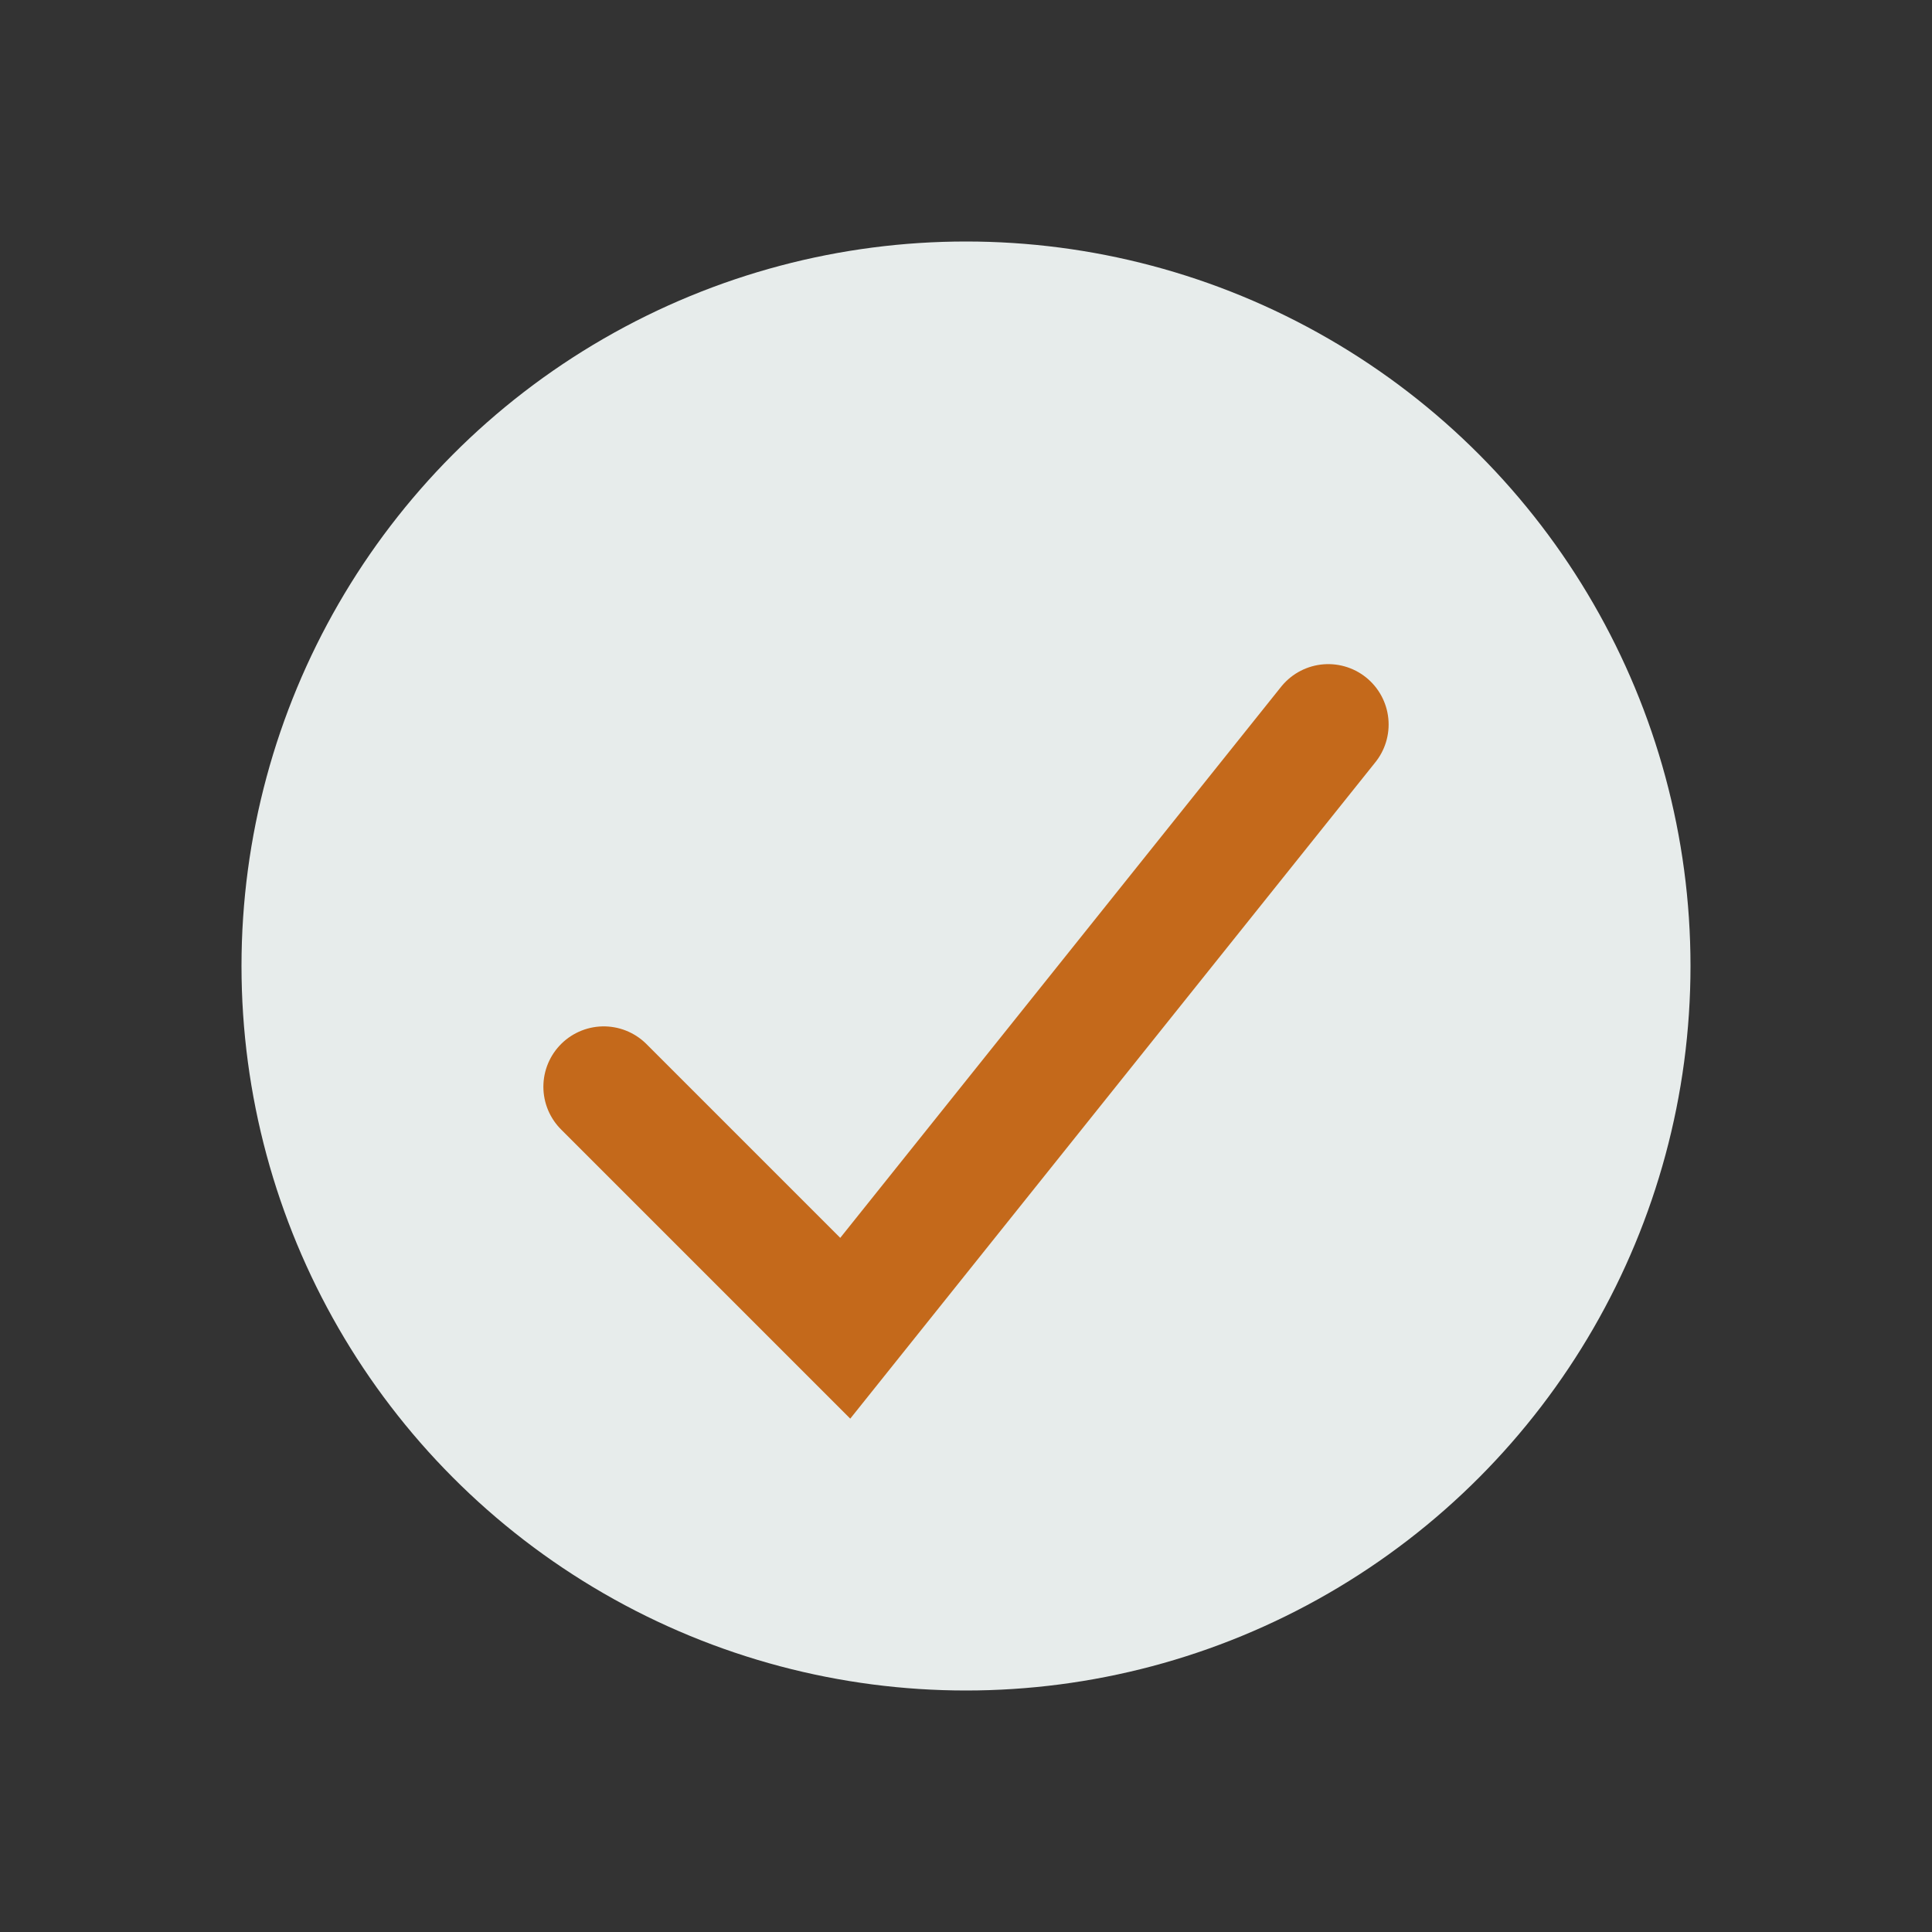
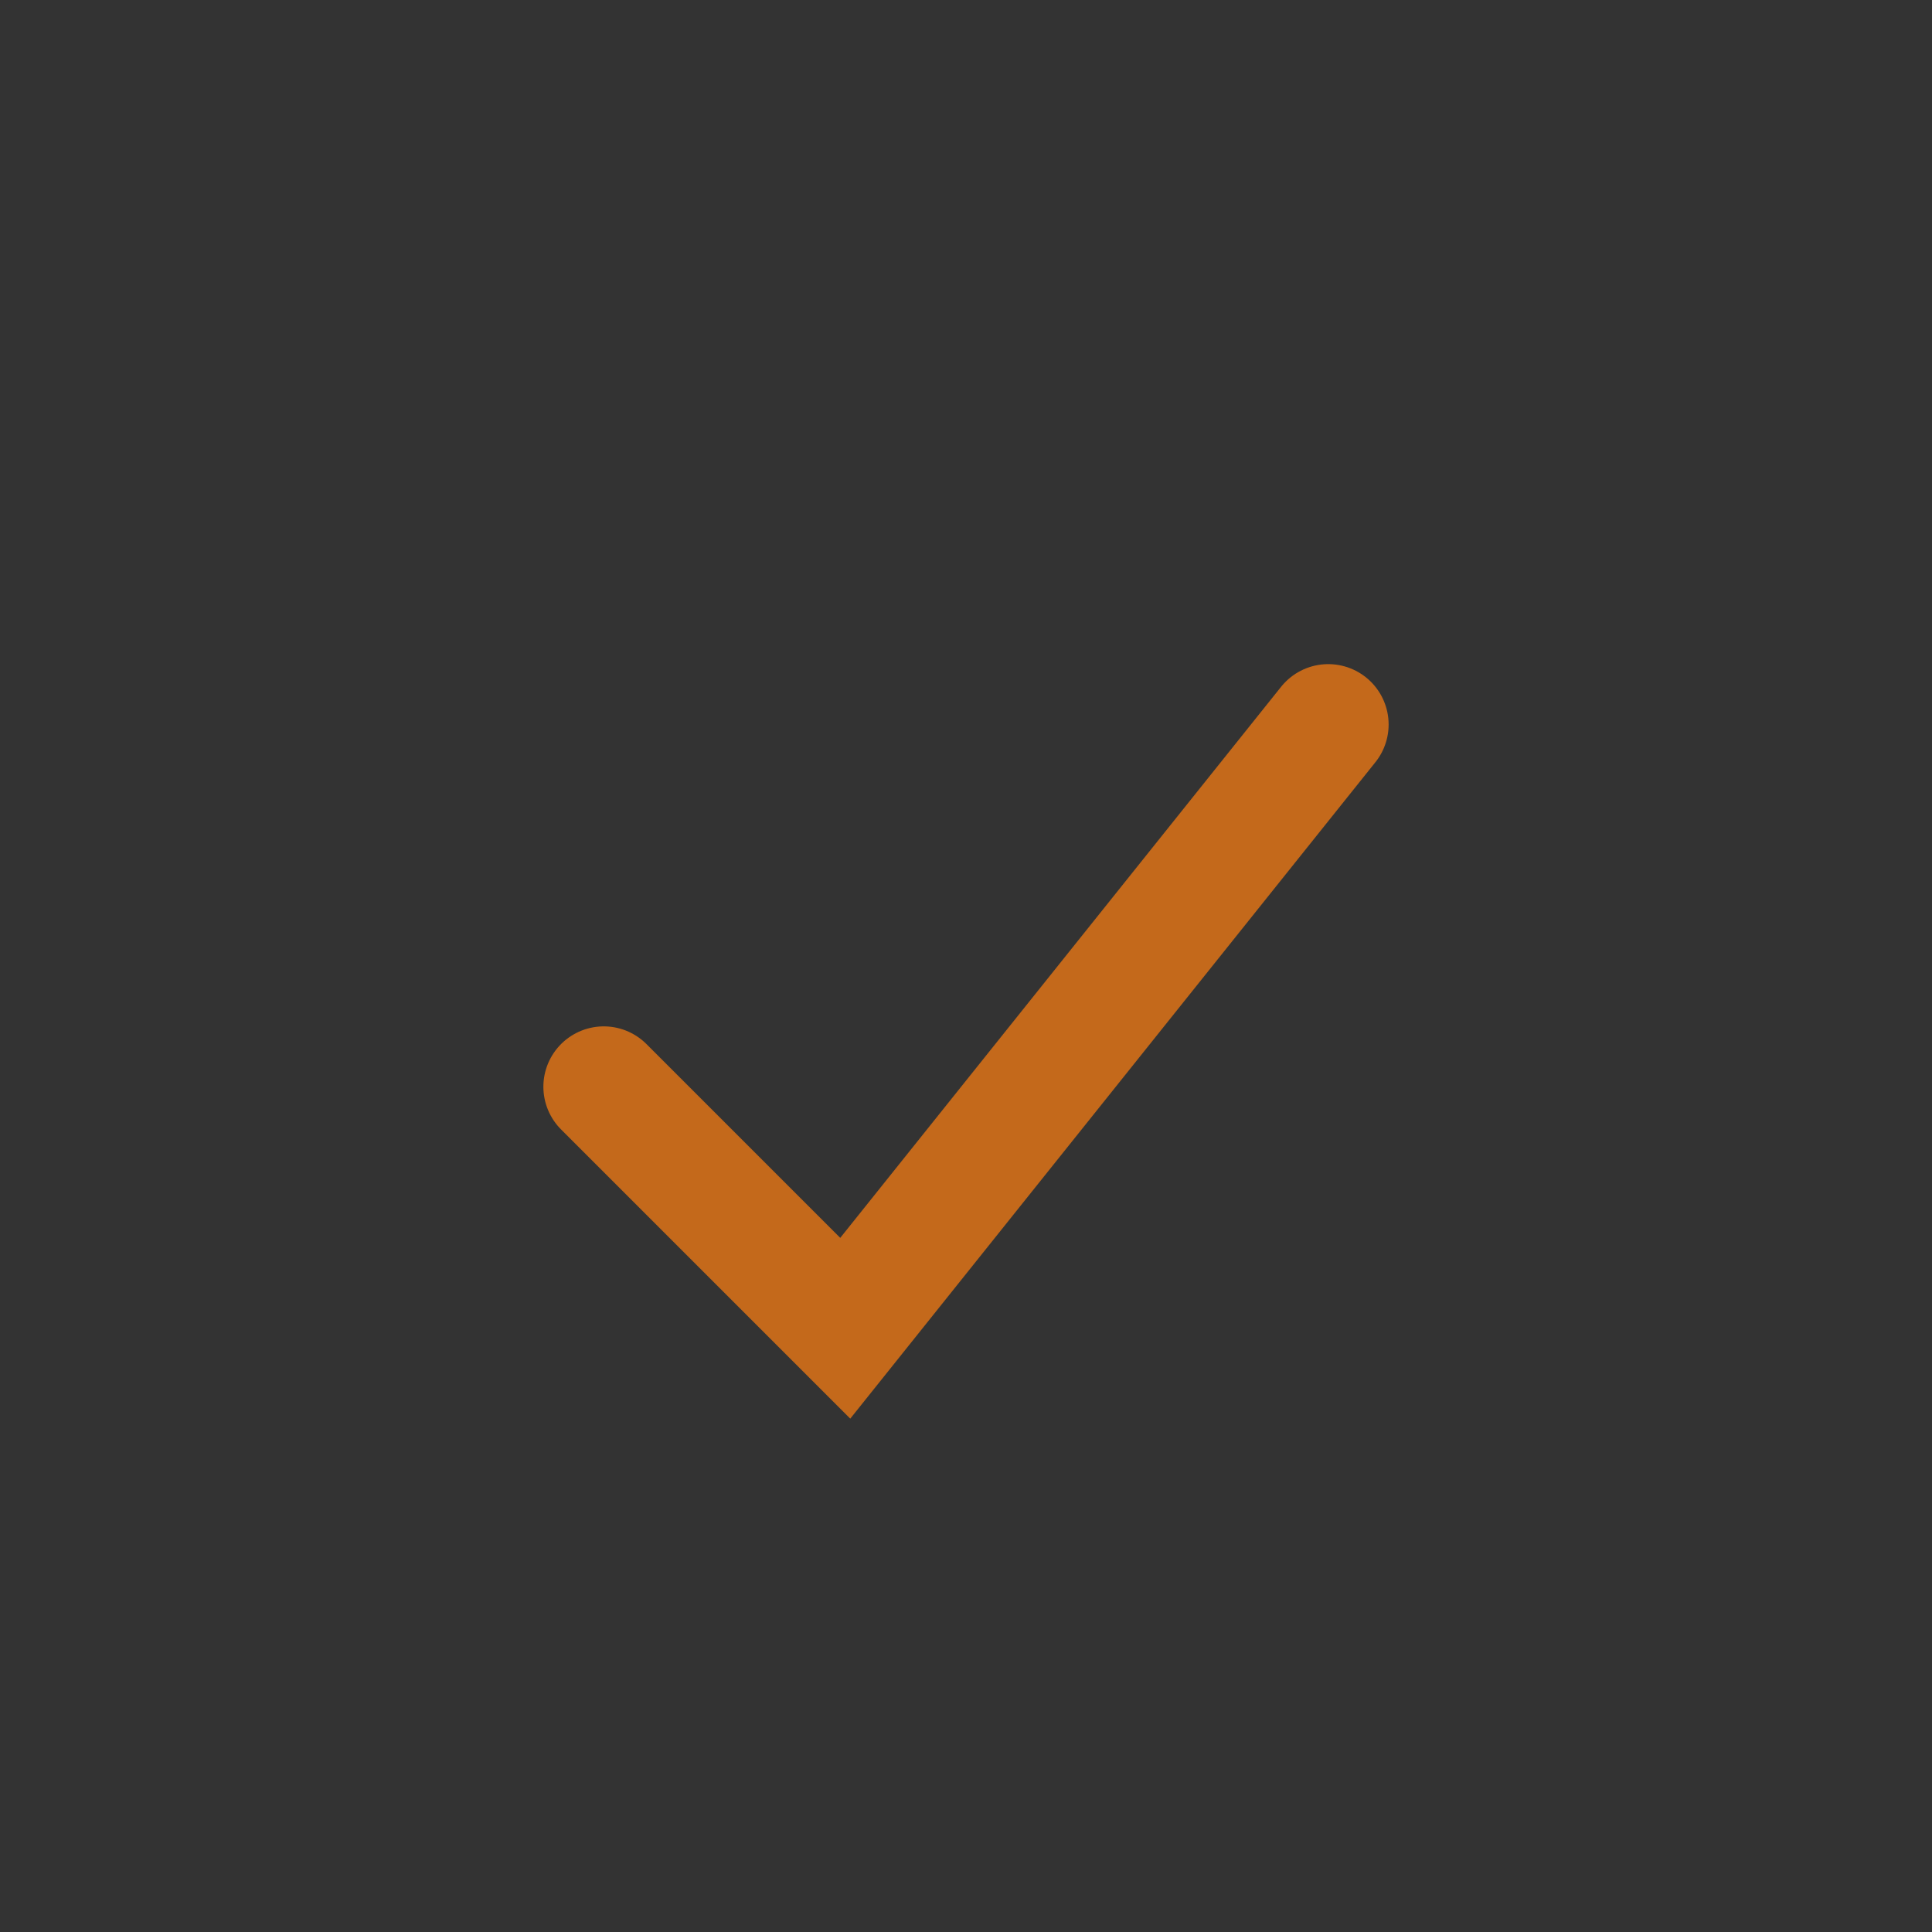
<svg xmlns="http://www.w3.org/2000/svg" width="32" height="32" viewBox="0 0 32 32">
  <rect x="0" y="0" width="32" height="32" fill="#333333" stroke="none" />
-   <circle cx="16" cy="16" r="12" fill="#E7ECEB" />
  <path d="M10 18l4 4 8-10" stroke="#C4691B" stroke-linecap="round" stroke-width="2" fill="none" />
</svg>